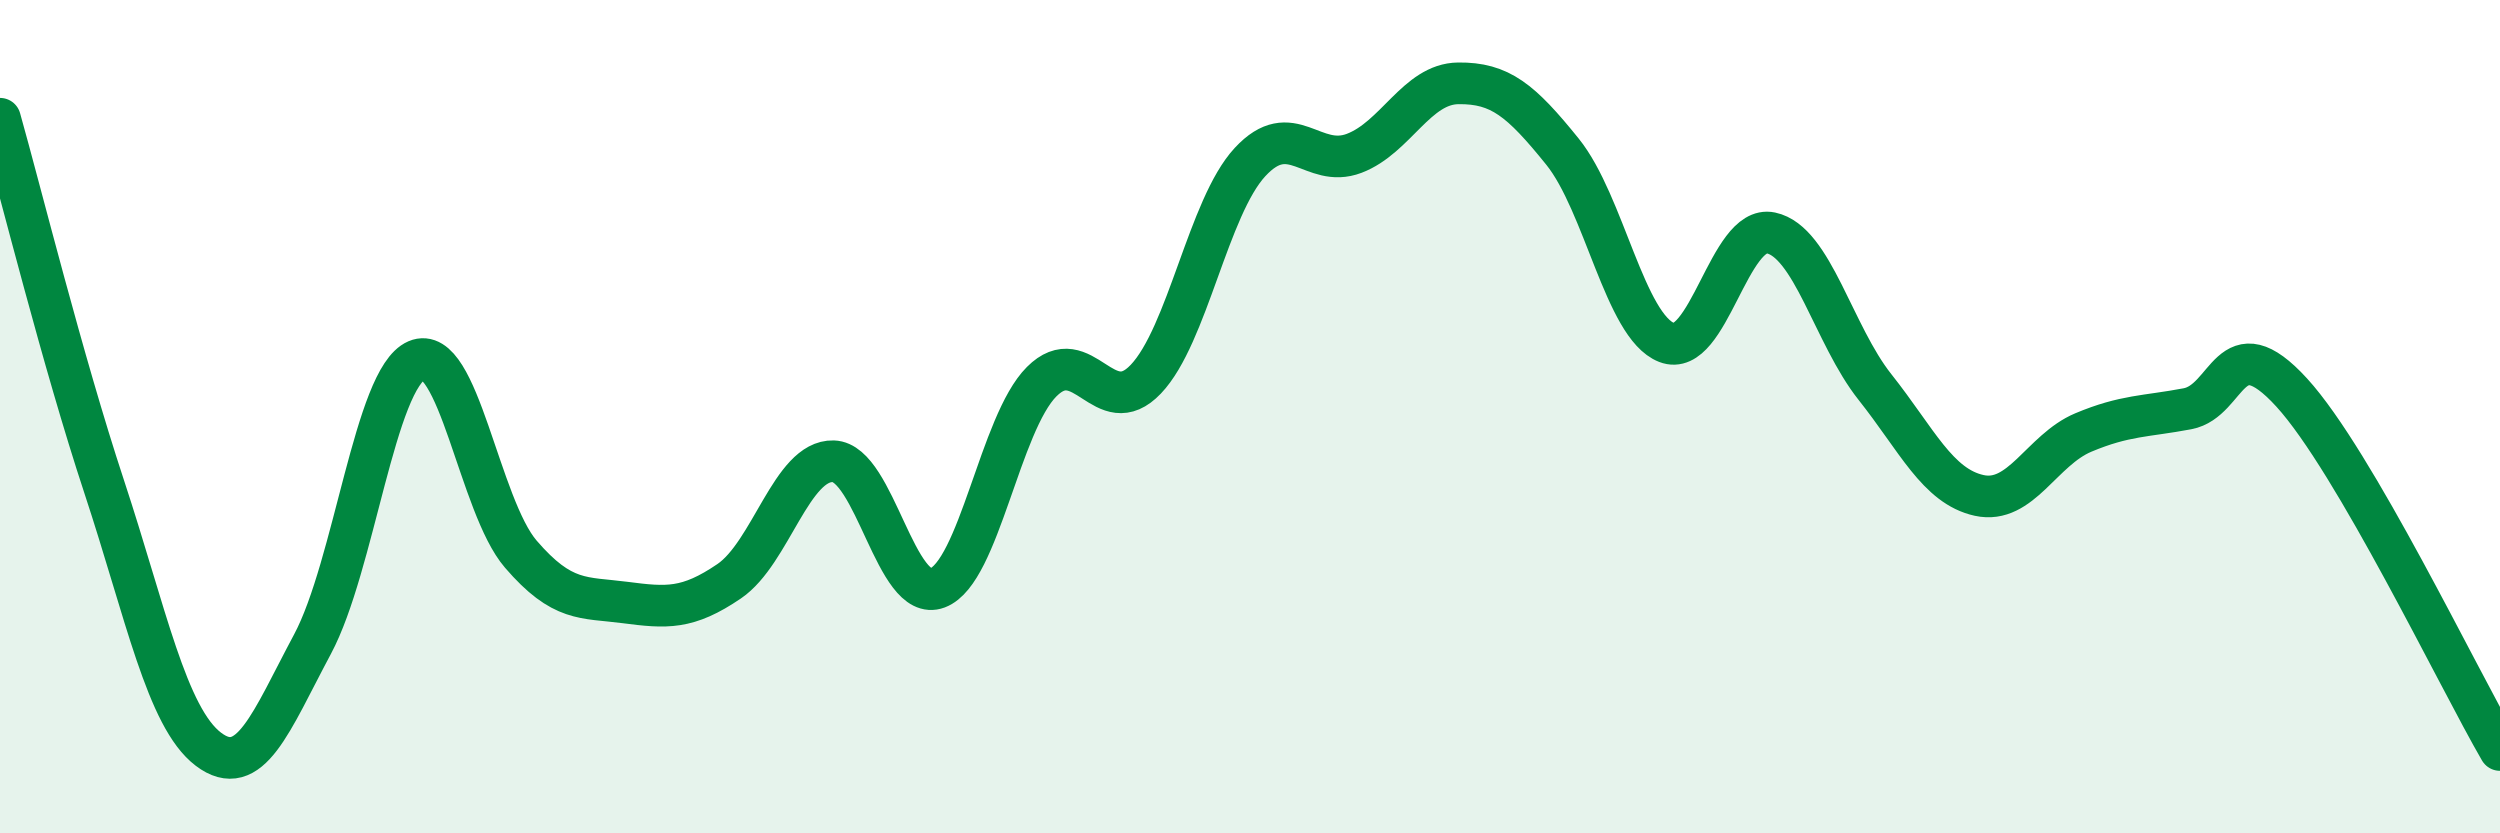
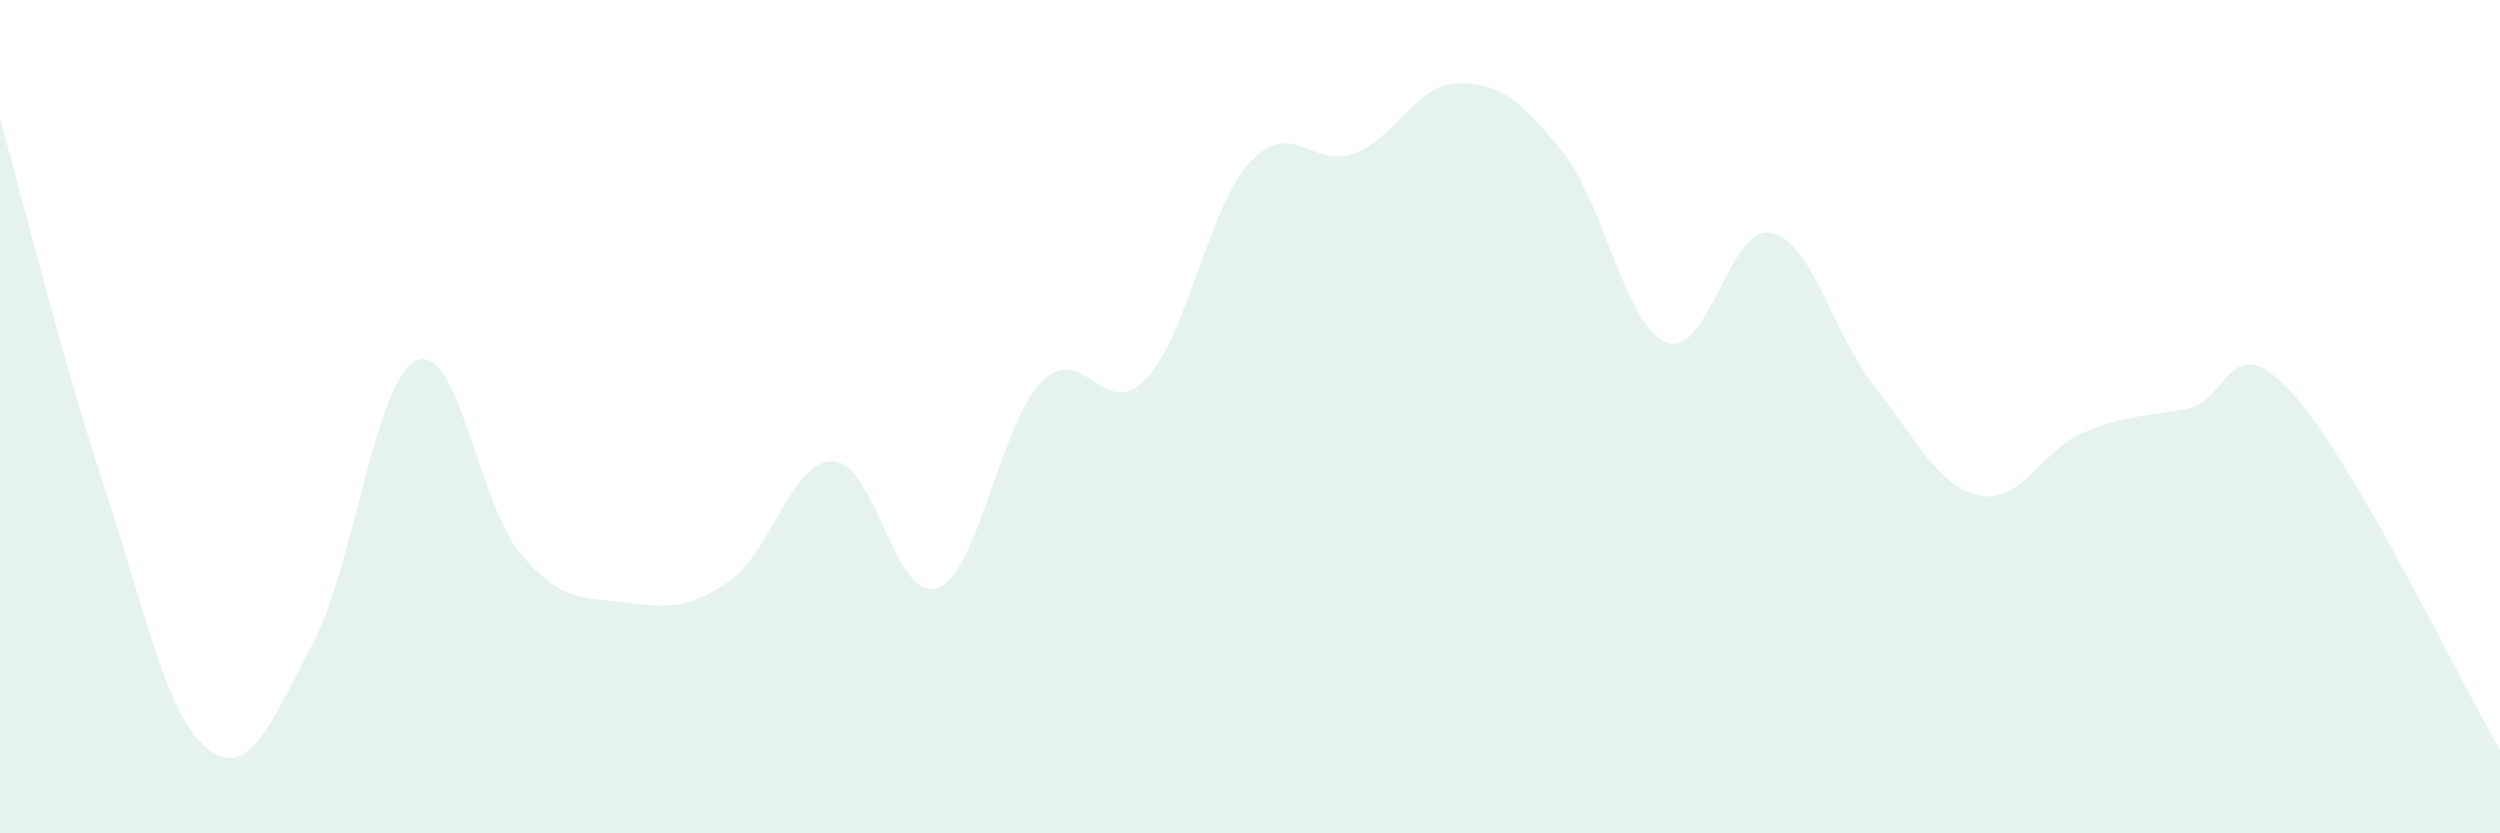
<svg xmlns="http://www.w3.org/2000/svg" width="60" height="20" viewBox="0 0 60 20">
-   <path d="M 0,2.85 C 0.5,4.62 1.5,8.65 2.5,11.68 C 3.5,14.71 4,17.22 5,17.98 C 6,18.74 6.5,17.33 7.5,15.46 C 8.5,13.59 9,9.08 10,8.65 C 11,8.22 11.5,12.14 12.5,13.3 C 13.5,14.46 14,14.33 15,14.46 C 16,14.59 16.5,14.63 17.5,13.95 C 18.5,13.27 19,11.04 20,11.07 C 21,11.1 21.5,14.49 22.5,14.11 C 23.5,13.73 24,10.16 25,9.16 C 26,8.16 26.5,10.15 27.5,9.1 C 28.5,8.05 29,4.97 30,3.89 C 31,2.81 31.5,4.06 32.5,3.68 C 33.5,3.3 34,2.01 35,2 C 36,1.99 36.5,2.4 37.5,3.64 C 38.5,4.88 39,7.83 40,8.22 C 41,8.61 41.5,5.38 42.5,5.59 C 43.5,5.8 44,8.03 45,9.29 C 46,10.55 46.5,11.67 47.5,11.89 C 48.5,12.11 49,10.8 50,10.38 C 51,9.96 51.5,10 52.5,9.81 C 53.5,9.62 53.5,7.78 55,9.42 C 56.5,11.06 59,16.28 60,18L60 20L0 20Z" fill="#008740" opacity="0.1" stroke-linecap="round" stroke-linejoin="round" />
-   <path d="M 0,2.85 C 0.5,4.62 1.5,8.65 2.5,11.68 C 3.5,14.71 4,17.22 5,17.98 C 6,18.74 6.5,17.33 7.5,15.46 C 8.5,13.59 9,9.08 10,8.65 C 11,8.22 11.5,12.14 12.5,13.3 C 13.5,14.46 14,14.33 15,14.46 C 16,14.59 16.5,14.63 17.5,13.95 C 18.5,13.27 19,11.04 20,11.07 C 21,11.1 21.5,14.49 22.5,14.11 C 23.5,13.73 24,10.16 25,9.16 C 26,8.16 26.5,10.15 27.5,9.1 C 28.5,8.05 29,4.97 30,3.89 C 31,2.81 31.5,4.06 32.5,3.68 C 33.5,3.3 34,2.01 35,2 C 36,1.99 36.5,2.4 37.5,3.64 C 38.5,4.88 39,7.83 40,8.22 C 41,8.61 41.5,5.38 42.5,5.59 C 43.5,5.8 44,8.03 45,9.29 C 46,10.55 46.5,11.67 47.5,11.89 C 48.5,12.11 49,10.8 50,10.38 C 51,9.96 51.5,10 52.5,9.81 C 53.5,9.62 53.5,7.78 55,9.42 C 56.5,11.06 59,16.28 60,18" stroke="#008740" stroke-width="1" fill="none" stroke-linecap="round" stroke-linejoin="round" />
+   <path d="M 0,2.85 C 0.5,4.62 1.5,8.65 2.5,11.68 C 3.5,14.71 4,17.22 5,17.98 C 6,18.74 6.5,17.33 7.5,15.46 C 8.5,13.59 9,9.08 10,8.65 C 11,8.22 11.5,12.14 12.5,13.3 C 13.5,14.46 14,14.33 15,14.46 C 16,14.59 16.5,14.63 17.5,13.95 C 18.5,13.27 19,11.04 20,11.07 C 21,11.1 21.5,14.49 22.5,14.11 C 23.5,13.73 24,10.16 25,9.16 C 26,8.16 26.5,10.15 27.5,9.1 C 28.5,8.05 29,4.97 30,3.89 C 31,2.81 31.5,4.06 32.5,3.68 C 33.5,3.3 34,2.01 35,2 C 36,1.99 36.5,2.4 37.5,3.64 C 38.5,4.88 39,7.83 40,8.22 C 41,8.61 41.5,5.38 42.5,5.59 C 43.5,5.8 44,8.03 45,9.29 C 46,10.55 46.5,11.67 47.5,11.89 C 48.5,12.11 49,10.8 50,10.38 C 51,9.96 51.5,10 52.5,9.81 C 53.5,9.62 53.5,7.78 55,9.42 C 56.5,11.06 59,16.28 60,18L60 20L0 20" fill="#008740" opacity="0.1" stroke-linecap="round" stroke-linejoin="round" />
</svg>